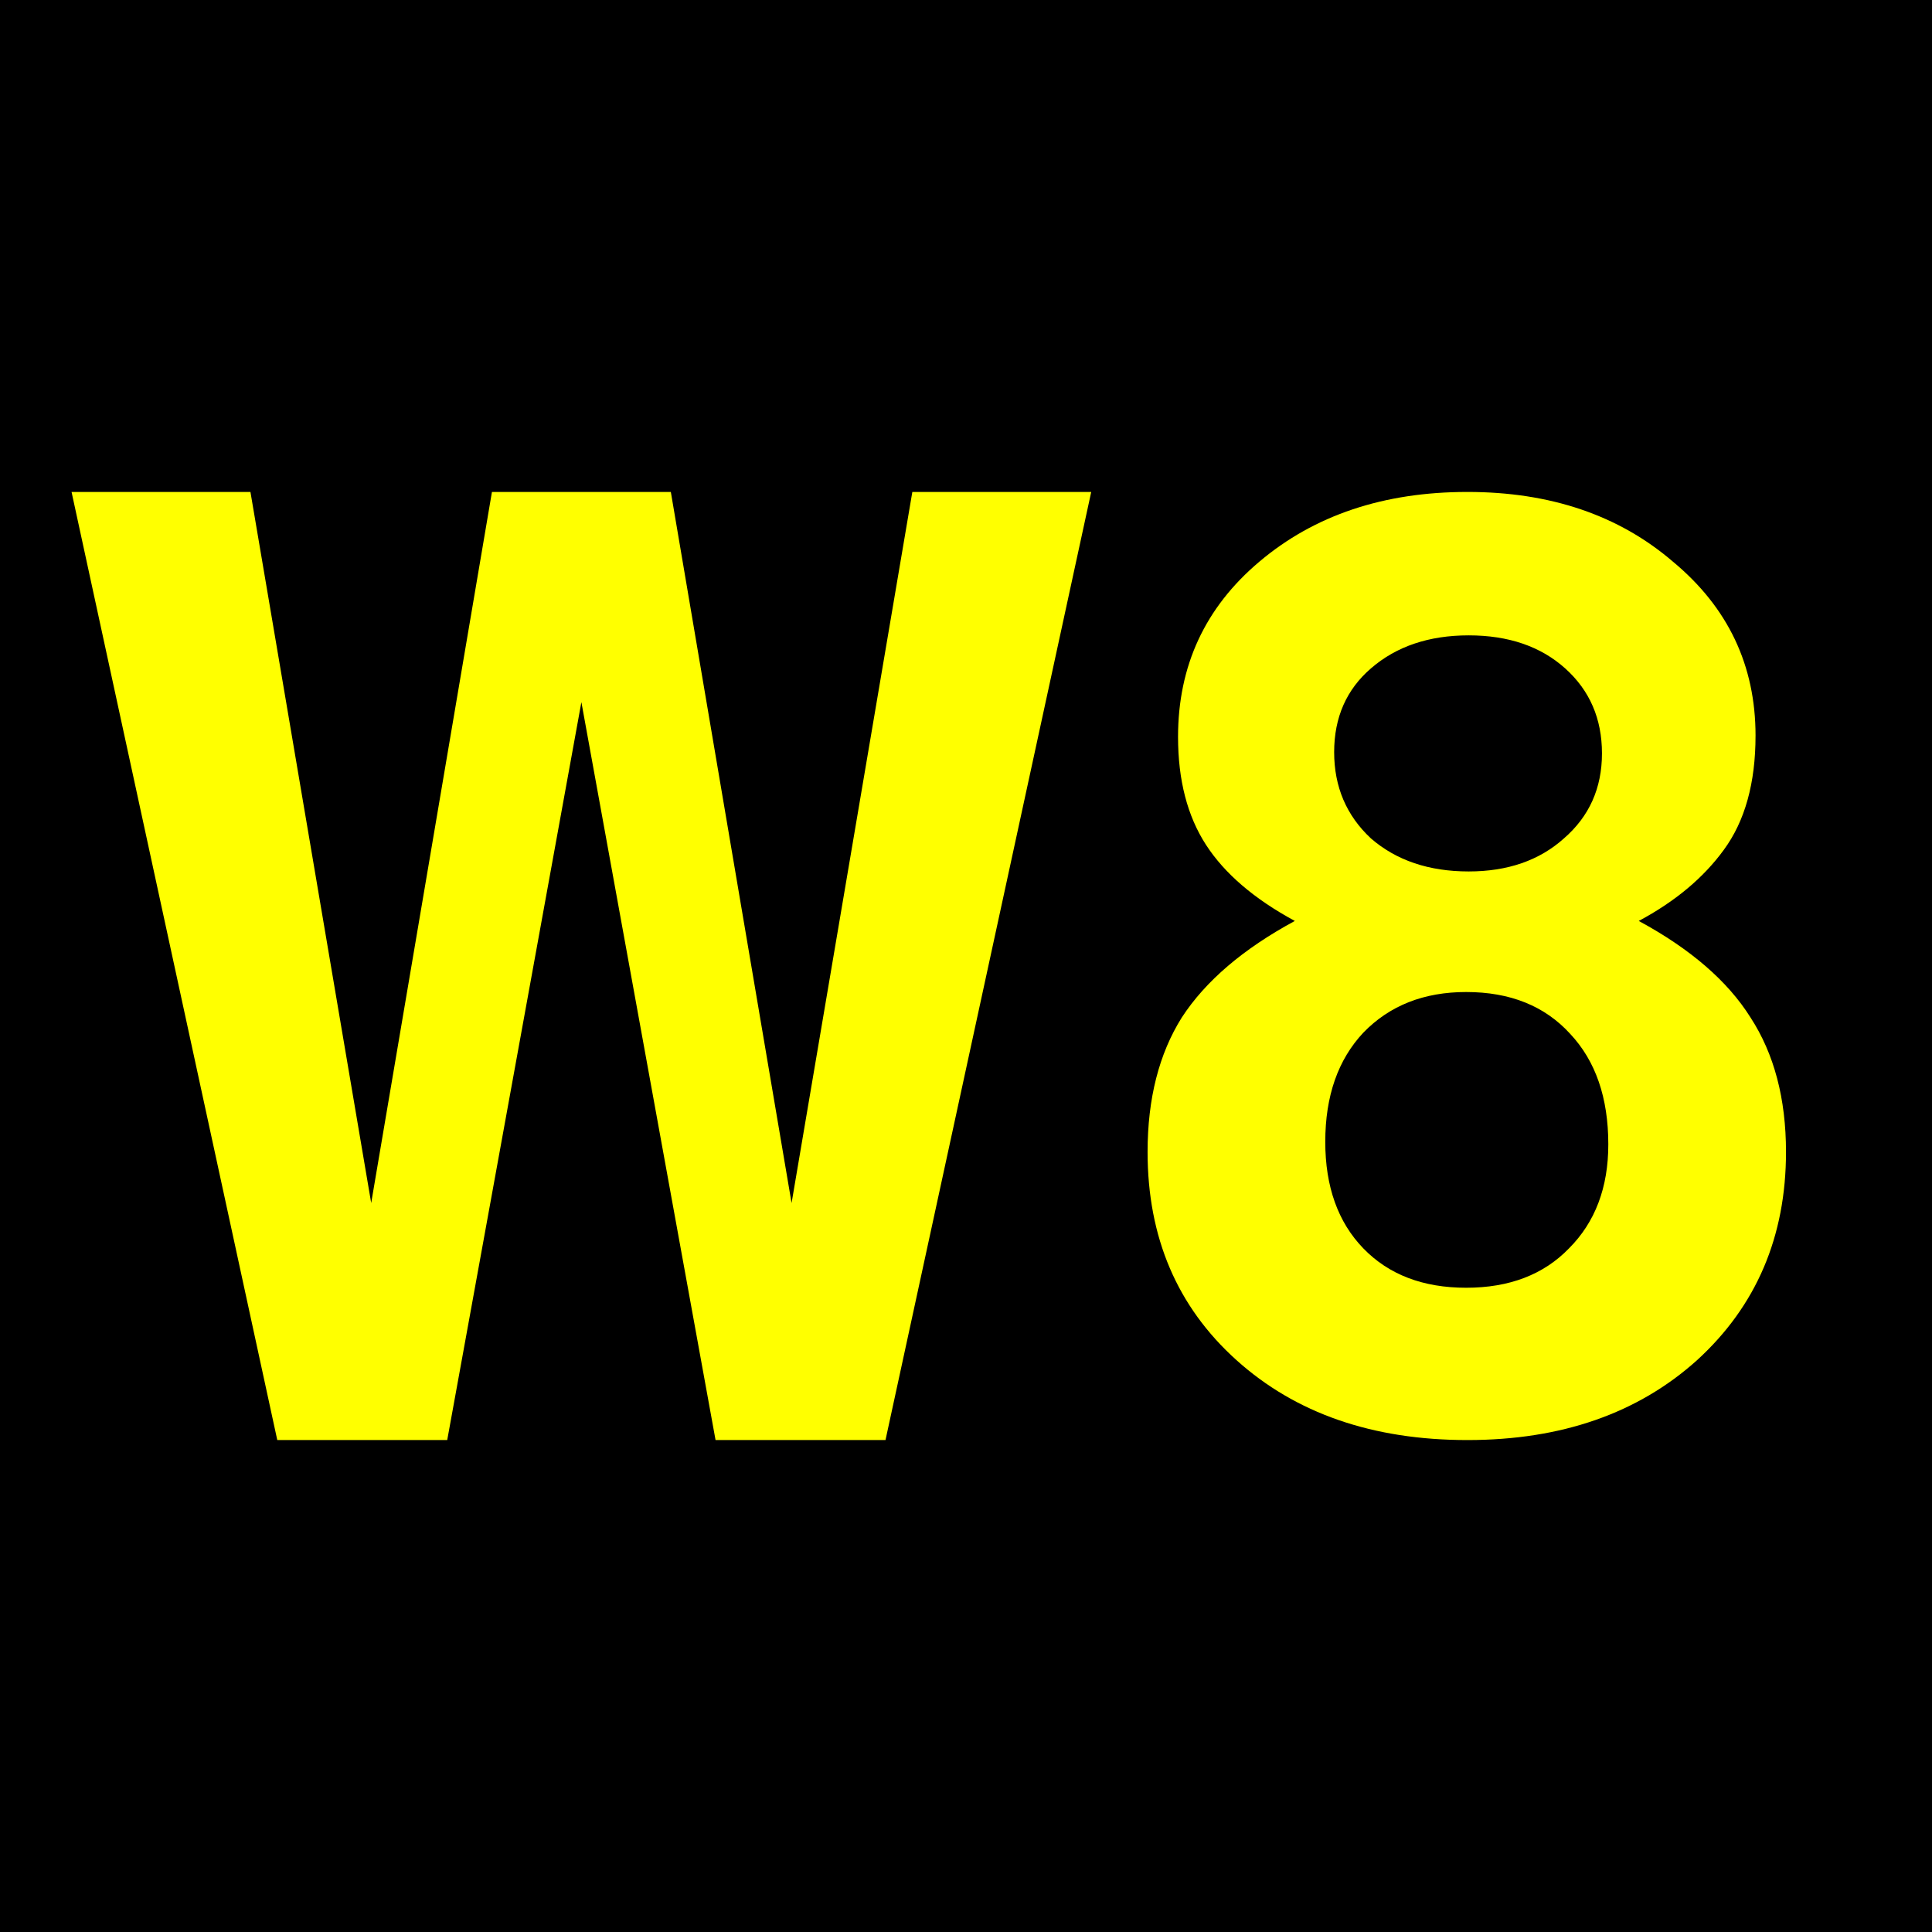
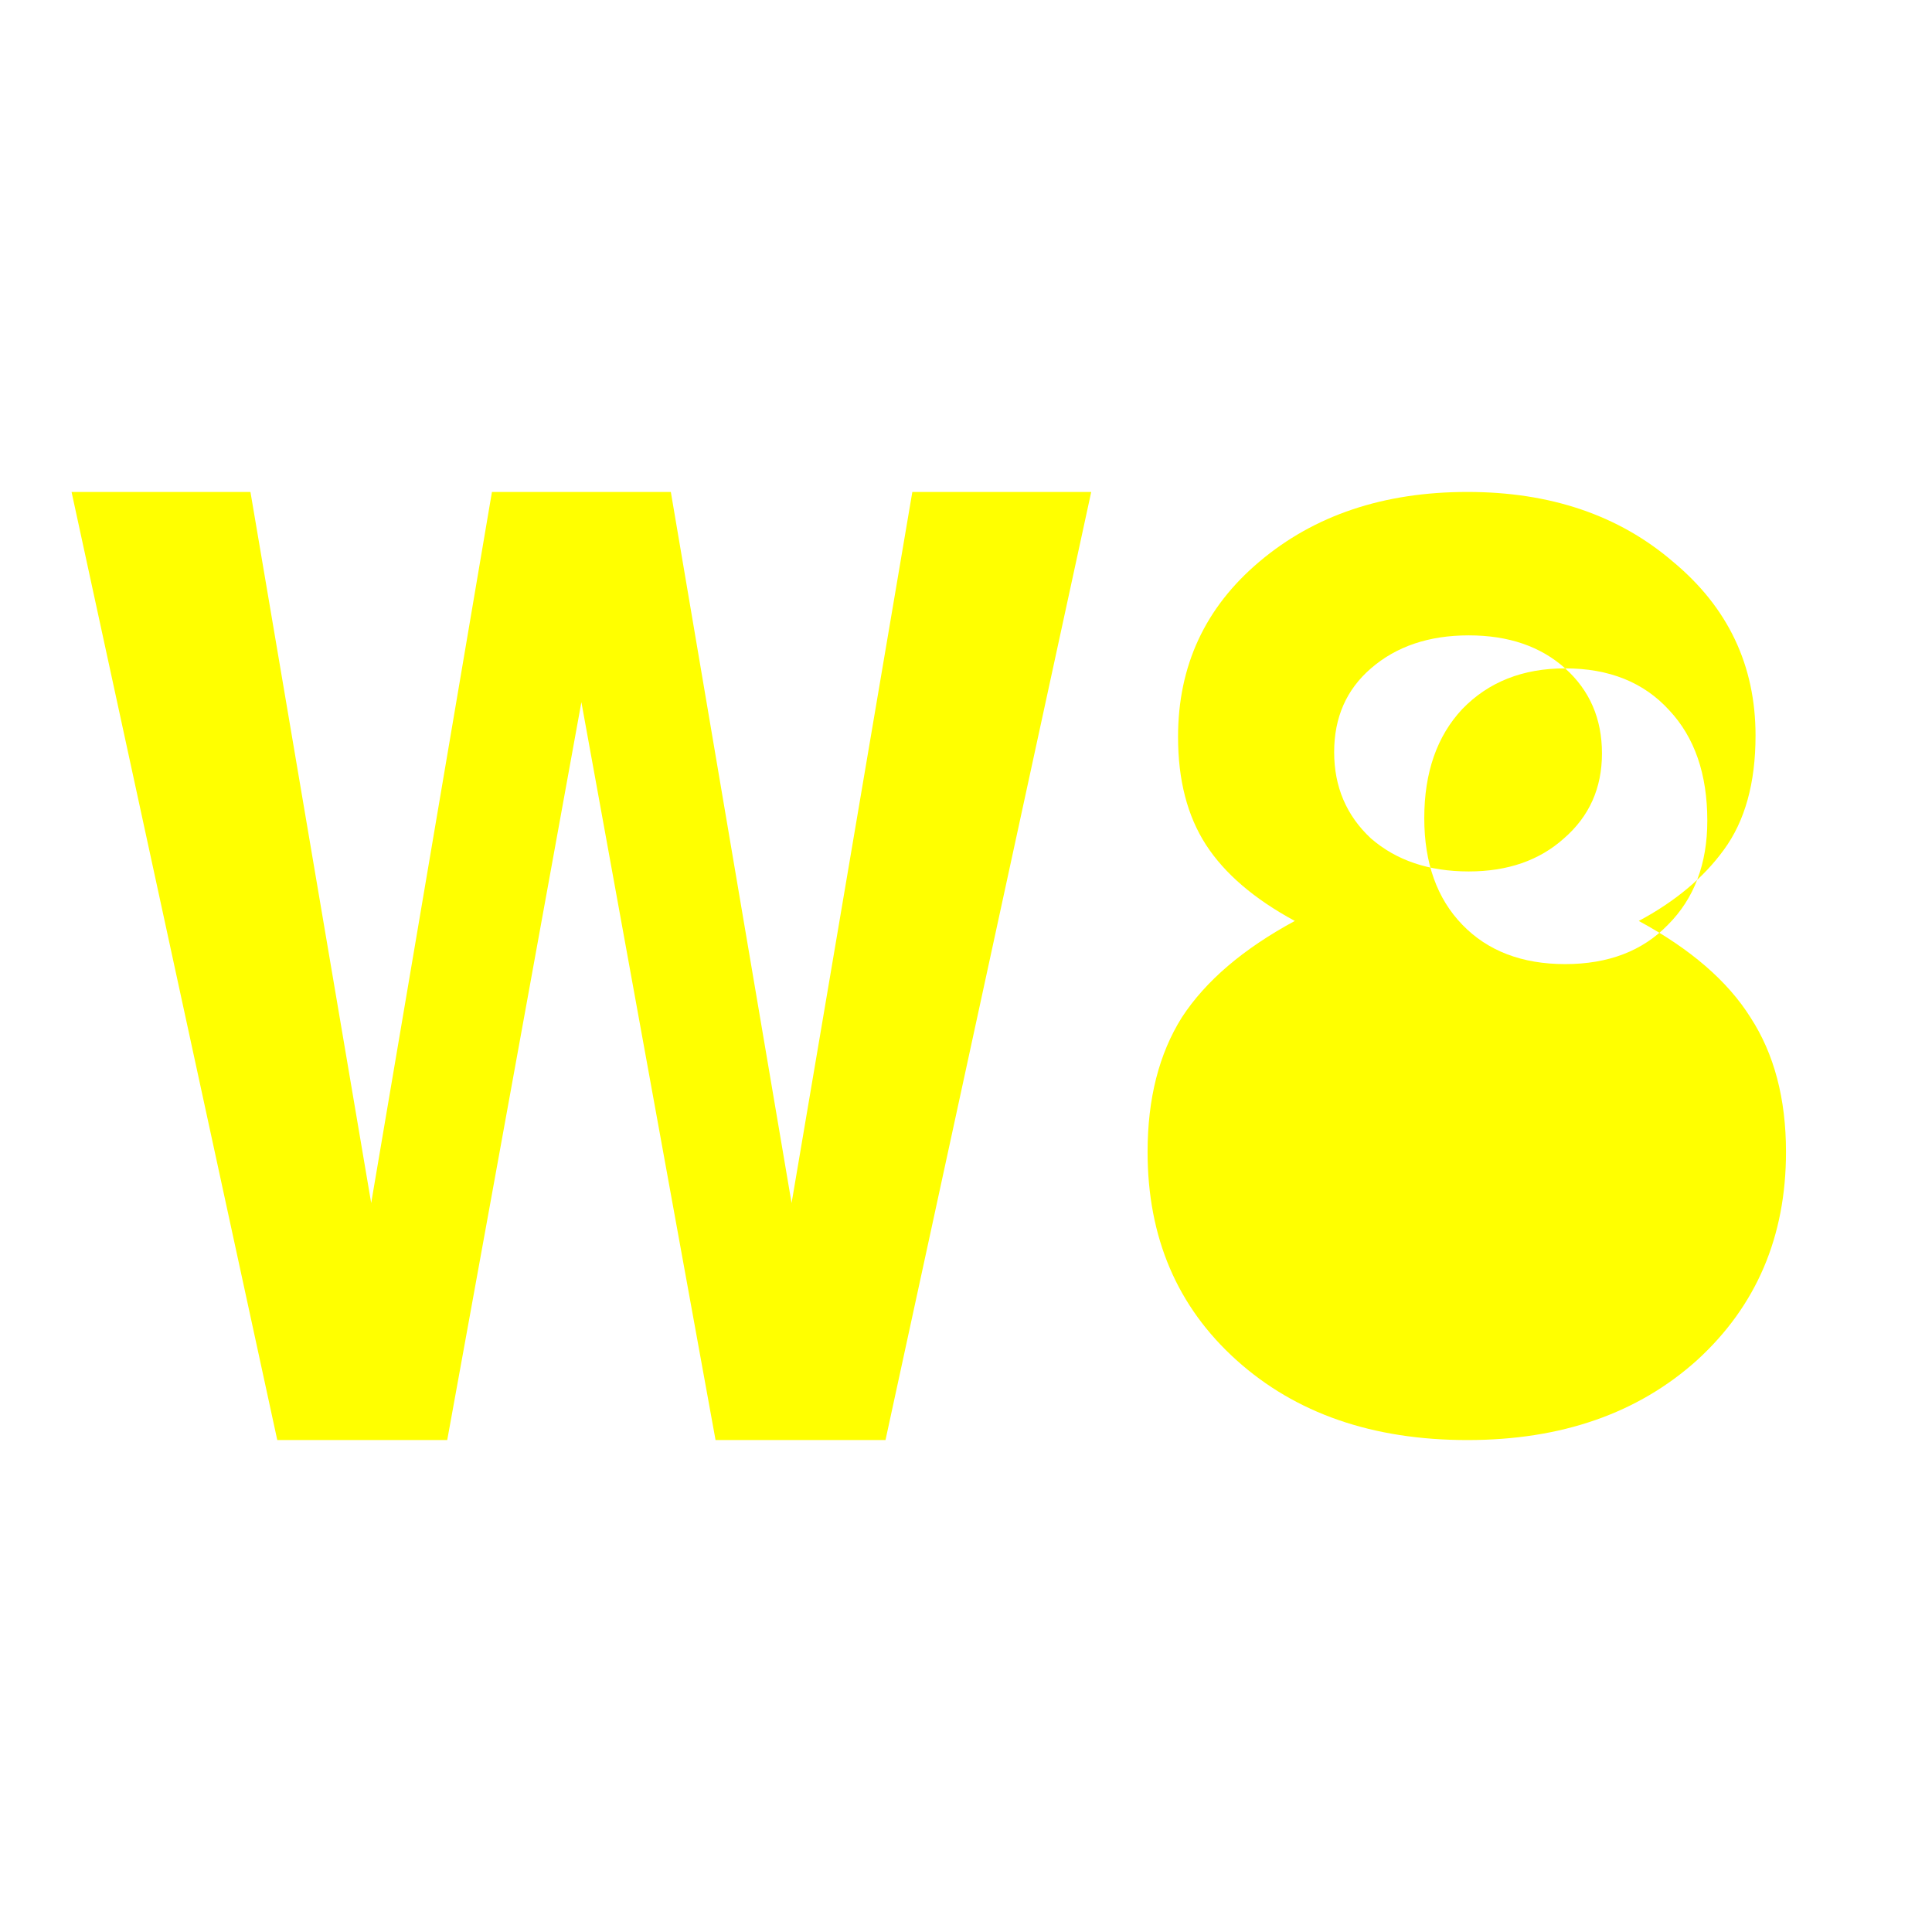
<svg xmlns="http://www.w3.org/2000/svg" height="432" width="432">
-   <rect fill="black" height="432" width="432" />
  <g fill="yellow">
-     <path d="m 392.542,164.49 c -1.4e-4,10.595 -2.365,19.109 -7.095,25.542 -4.541,6.244 -10.879,11.541 -19.015,15.893 11.541,6.244 19.866,13.433 24.975,21.569 5.297,8.136 7.946,18.163 7.946,30.083 -1.5e-4,18.92 -6.622,34.435 -19.866,46.544 -13.244,11.92 -30.367,17.88 -51.368,17.88 -21.191,-10e-6 -38.408,-5.96 -51.652,-17.88 -13.244,-11.92 -19.866,-27.434 -19.866,-46.544 -10e-6,-11.92 2.554,-21.947 7.663,-30.083 5.298,-8.136 13.717,-15.325 25.258,-21.569 -9.082,-4.919 -15.704,-10.595 -19.866,-17.028 -4.162,-6.433 -6.244,-14.474 -6.244,-24.123 -2e-5,-15.893 6.054,-28.948 18.163,-39.165 12.298,-10.406 27.813,-15.609 46.544,-15.609 18.542,2.1e-4 33.867,5.203 45.976,15.609 12.298,10.217 18.447,23.177 18.447,38.881 m -42.57,-15.041 c -5.487,-4.919 -12.677,-7.379 -21.569,-7.379 -8.893,1.7e-4 -16.177,2.46 -21.853,7.379 -5.487,4.73 -8.23,10.974 -8.23,18.731 -5e-5,7.757 2.743,14.19 8.23,19.299 5.676,4.919 12.96,7.379 21.853,7.379 8.703,1.2e-4 15.798,-2.459 21.285,-7.379 5.676,-4.919 8.514,-11.257 8.514,-19.015 -10e-5,-7.757 -2.744,-14.095 -8.23,-19.015 m -22.137,72.369 c -9.46,1e-4 -17.123,3.027 -22.988,9.082 -5.676,6.055 -8.514,14.19 -8.514,24.407 -4e-5,10.028 2.838,17.974 8.514,23.839 5.676,5.865 13.339,8.798 22.988,8.798 9.649,3e-5 17.312,-2.933 22.988,-8.798 5.865,-5.865 8.798,-13.622 8.798,-23.272 -1.1e-4,-10.406 -2.838,-18.636 -8.514,-24.691 -5.676,-6.244 -13.433,-9.365 -23.272,-9.365" />
+     <path d="m 392.542,164.49 c -1.4e-4,10.595 -2.365,19.109 -7.095,25.542 -4.541,6.244 -10.879,11.541 -19.015,15.893 11.541,6.244 19.866,13.433 24.975,21.569 5.297,8.136 7.946,18.163 7.946,30.083 -1.5e-4,18.92 -6.622,34.435 -19.866,46.544 -13.244,11.92 -30.367,17.88 -51.368,17.88 -21.191,-10e-6 -38.408,-5.96 -51.652,-17.88 -13.244,-11.92 -19.866,-27.434 -19.866,-46.544 -10e-6,-11.92 2.554,-21.947 7.663,-30.083 5.298,-8.136 13.717,-15.325 25.258,-21.569 -9.082,-4.919 -15.704,-10.595 -19.866,-17.028 -4.162,-6.433 -6.244,-14.474 -6.244,-24.123 -2e-5,-15.893 6.054,-28.948 18.163,-39.165 12.298,-10.406 27.813,-15.609 46.544,-15.609 18.542,2.1e-4 33.867,5.203 45.976,15.609 12.298,10.217 18.447,23.177 18.447,38.881 m -42.57,-15.041 c -5.487,-4.919 -12.677,-7.379 -21.569,-7.379 -8.893,1.7e-4 -16.177,2.46 -21.853,7.379 -5.487,4.73 -8.23,10.974 -8.23,18.731 -5e-5,7.757 2.743,14.19 8.23,19.299 5.676,4.919 12.96,7.379 21.853,7.379 8.703,1.2e-4 15.798,-2.459 21.285,-7.379 5.676,-4.919 8.514,-11.257 8.514,-19.015 -10e-5,-7.757 -2.744,-14.095 -8.23,-19.015 c -9.46,1e-4 -17.123,3.027 -22.988,9.082 -5.676,6.055 -8.514,14.19 -8.514,24.407 -4e-5,10.028 2.838,17.974 8.514,23.839 5.676,5.865 13.339,8.798 22.988,8.798 9.649,3e-5 17.312,-2.933 22.988,-8.798 5.865,-5.865 8.798,-13.622 8.798,-23.272 -1.1e-4,-10.406 -2.838,-18.636 -8.514,-24.691 -5.676,-6.244 -13.433,-9.365 -23.272,-9.365" />
    <polygon points="16,110 62,322 100,322 130,157 160,322 198,322 244,110 204,110 177,269 150,110 110,110 83,269 56,110" />
  </g>
</svg>